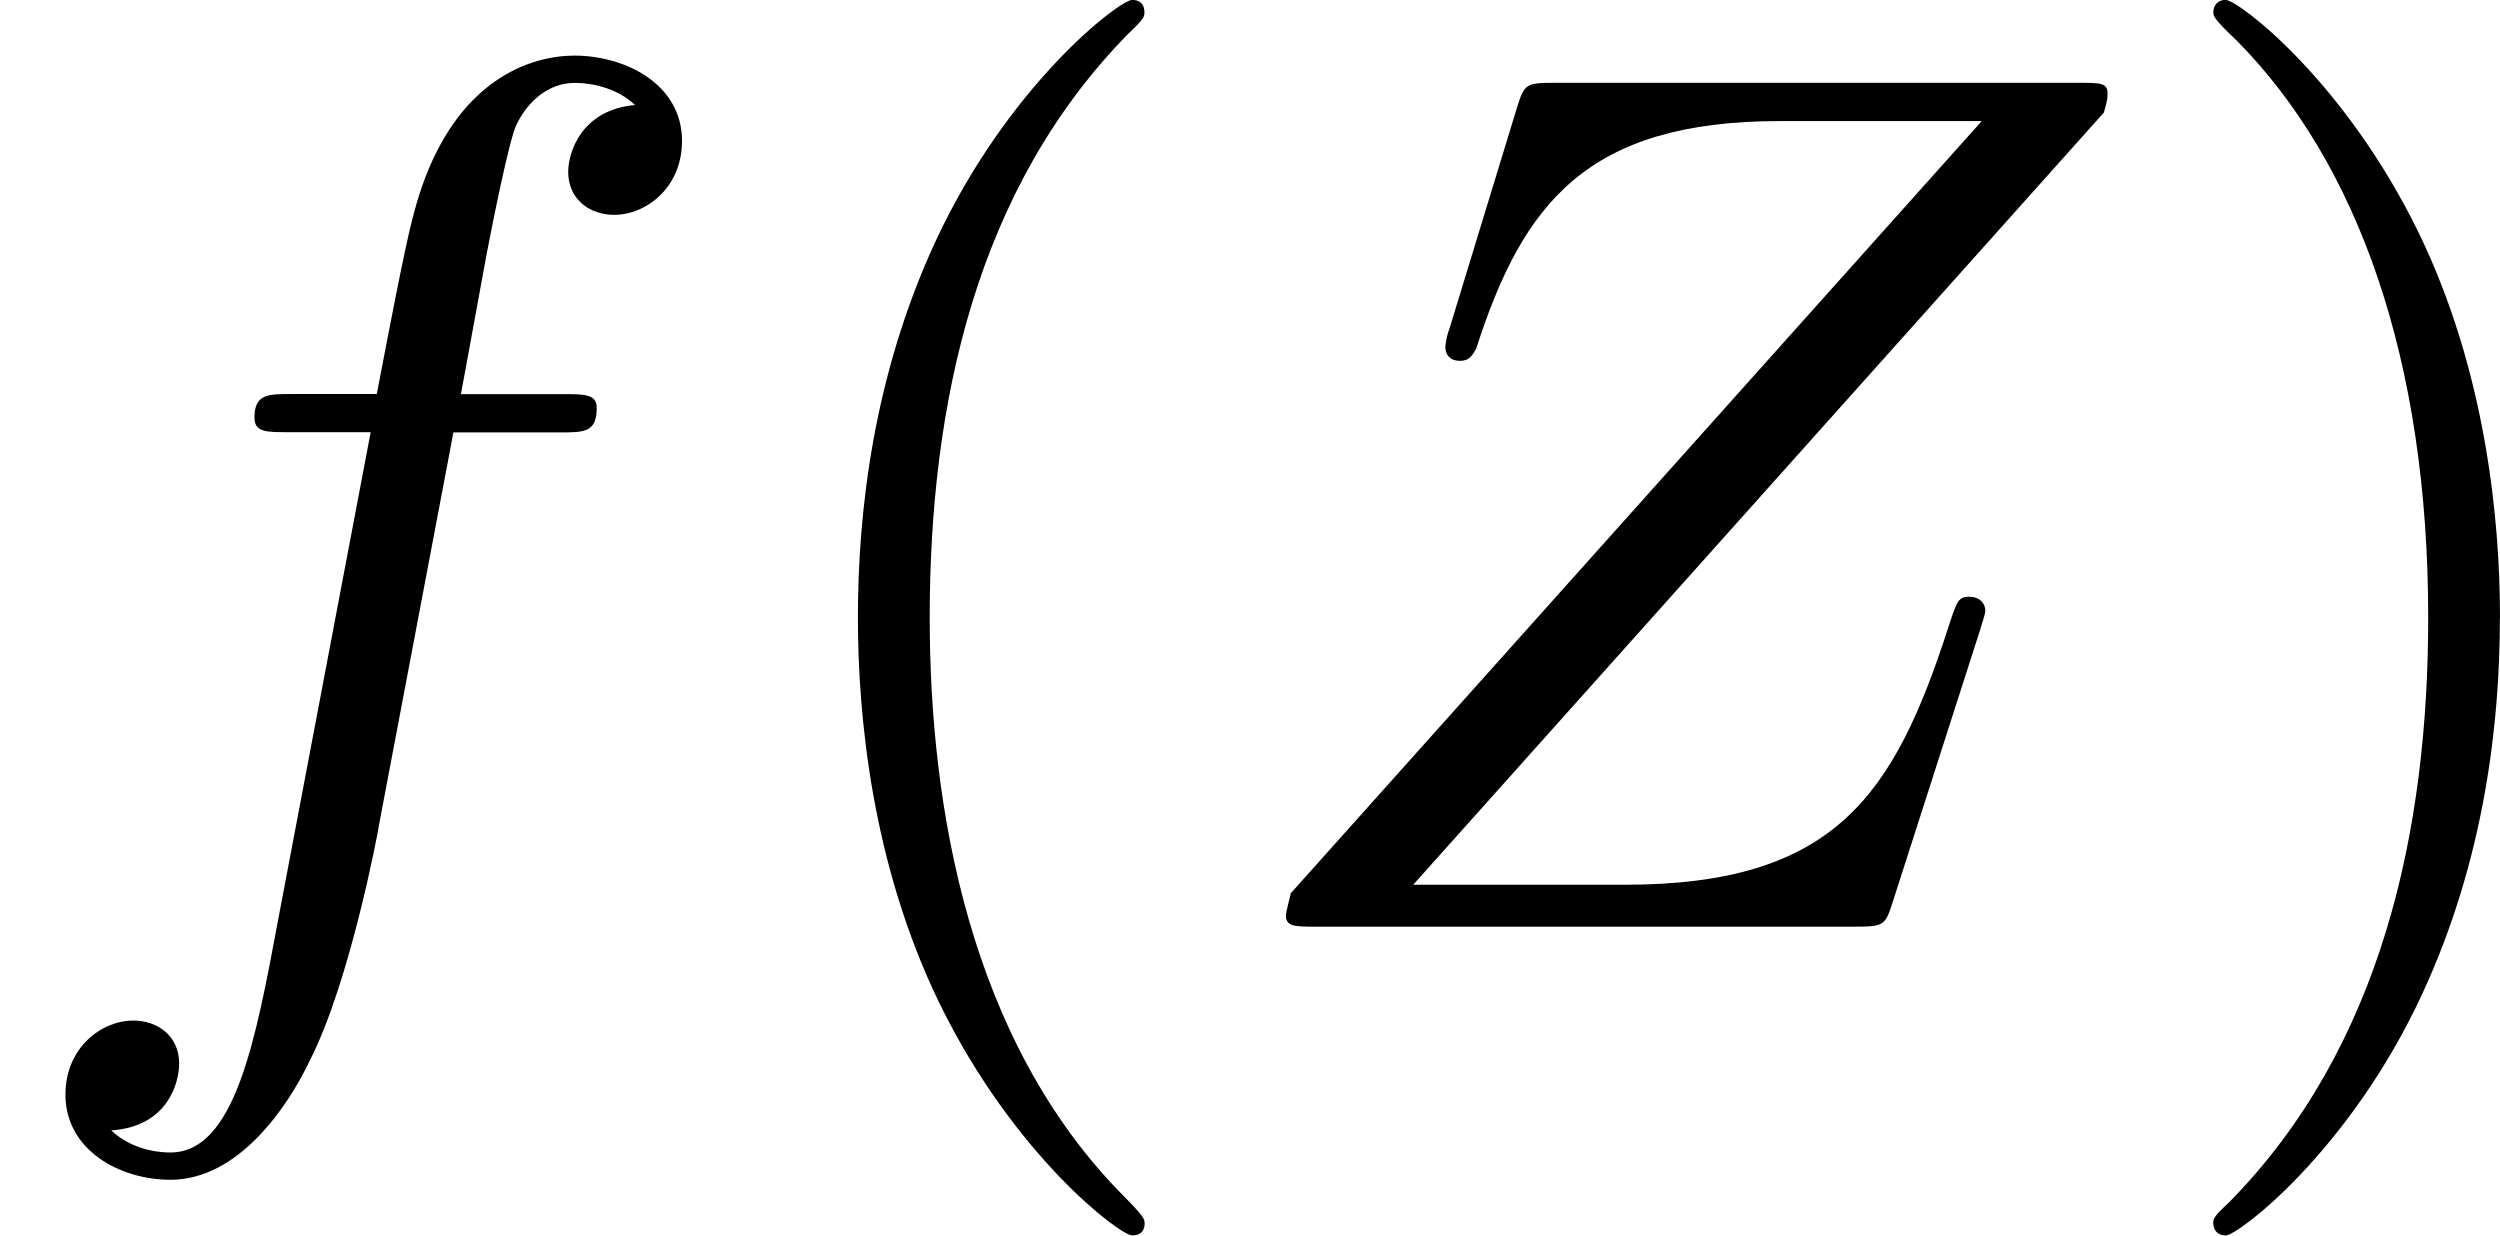
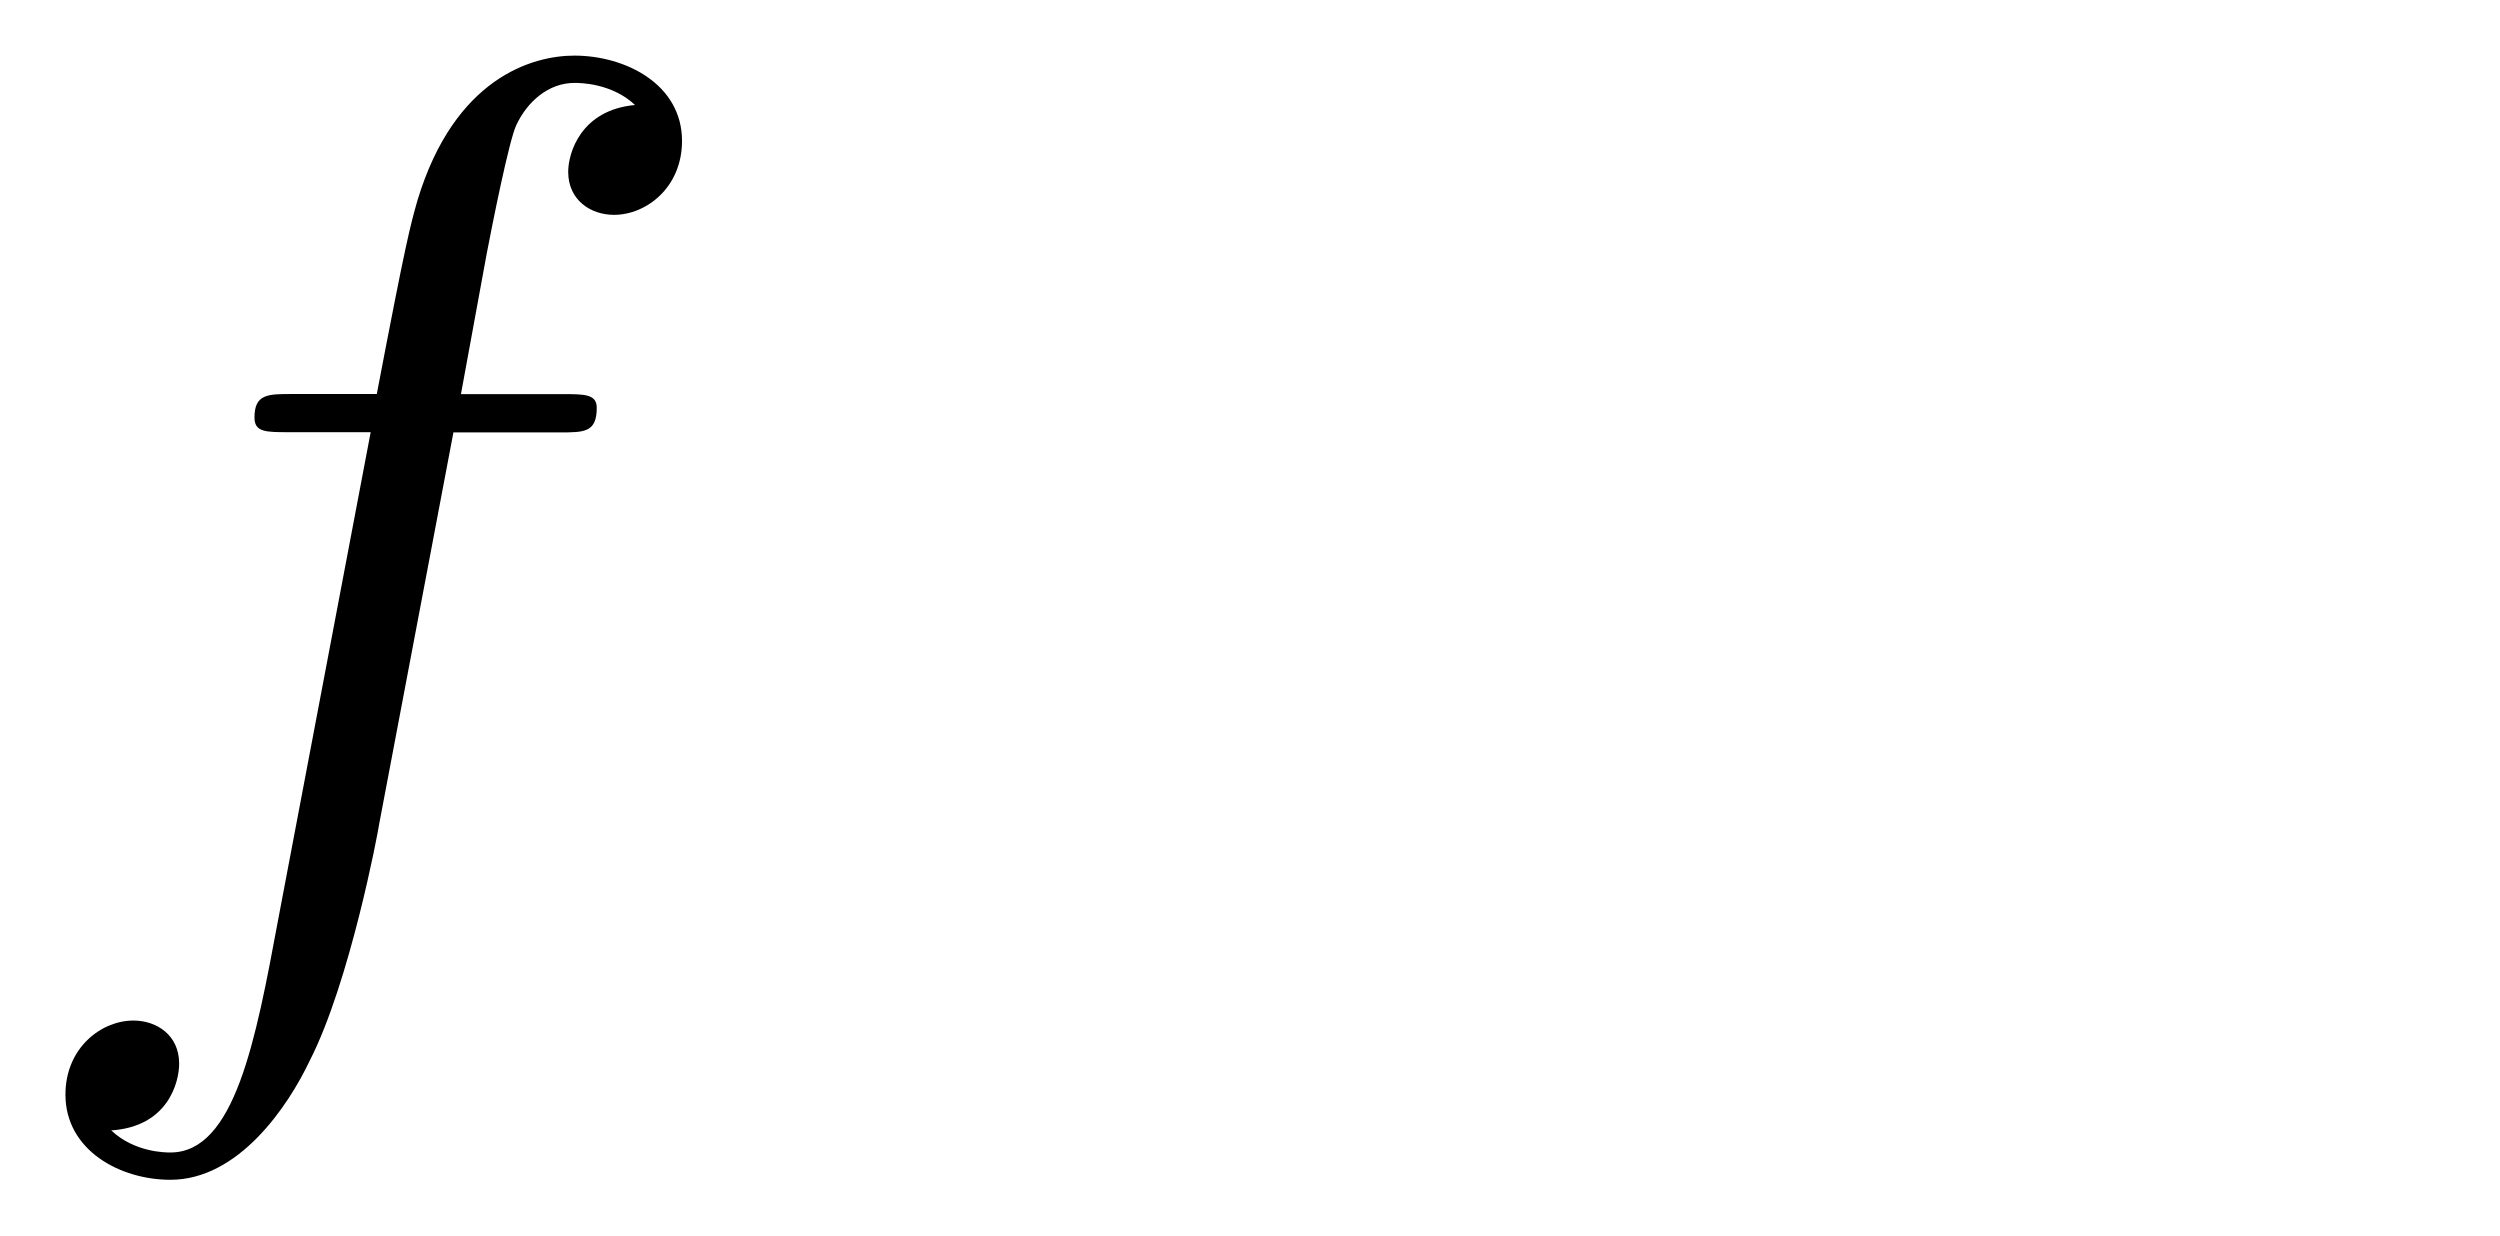
<svg xmlns="http://www.w3.org/2000/svg" xmlns:xlink="http://www.w3.org/1999/xlink" height="18.25" viewBox="53.798 57.783 22.074 10.909" width="36.928">
  <defs>
-     <path d="M7.855-7.19c.01-.043.032-.097.032-.163 0-.098-.054-.098-.272-.098H3.01c-.26 0-.272.01-.337.217l-.6 1.964c-.022.055-.033.132-.033.154 0 .01 0 .12.13.12.1 0 .12-.077.143-.11.414-1.287.982-2.007 2.683-2.007h1.78L.675-.295c0 .01-.043.164-.043.197C.633 0 .71 0 .905 0H5.65c.263 0 .274-.01.34-.218l.774-2.41c.01-.045.043-.12.043-.165 0-.054-.043-.12-.142-.12s-.11.044-.185.273C6-1.156 5.476-.37 3.622-.37H1.756l6.1-6.82z" id="g0-90" />
    <path d="M4.004-4.364h.938c.218 0 .327 0 .327-.218 0-.12-.11-.12-.295-.12H4.07l.228-1.243c.044-.23.197-1.004.262-1.135.098-.207.284-.37.513-.37.043 0 .327 0 .534.195-.48.044-.59.426-.59.59 0 .25.198.38.405.38.283 0 .6-.24.6-.653 0-.502-.502-.753-.95-.753-.37 0-1.057.195-1.385 1.275-.065.23-.098.34-.36 1.713h-.752c-.208 0-.328 0-.328.207 0 .13.098.13.306.13h.72l-.818 4.31c-.197 1.06-.382 2.05-.95 2.05-.043 0-.316 0-.523-.195.502-.033.6-.425.6-.59 0-.25-.197-.38-.404-.38-.283 0-.6.24-.6.654 0 .49.48.752.927.752.6 0 1.037-.643 1.233-1.058.35-.687.6-2.007.61-2.083l.656-3.46z" id="g0-102" />
-     <path d="M3.61 2.618c0-.033 0-.054-.185-.24-1.363-1.374-1.712-3.436-1.712-5.105 0-1.898.414-3.797 1.756-5.16.14-.13.14-.153.14-.186 0-.076-.043-.11-.108-.11-.11 0-1.09.743-1.735 2.128-.556 1.2-.687 2.41-.687 3.328 0 .85.12 2.17.72 3.403.655 1.342 1.593 2.05 1.702 2.05.065 0 .11-.03.11-.108z" id="g1-40" />
-     <path d="M3.153-2.727c0-.85-.12-2.17-.72-3.404C1.778-7.474.84-8.183.73-8.183c-.065 0-.108.044-.108.11 0 .032 0 .054.207.25 1.068 1.08 1.69 2.815 1.69 5.095 0 1.865-.404 3.785-1.756 5.16-.142.13-.142.152-.142.185 0 .066.043.11.11.11.108 0 1.09-.743 1.733-2.128.557-1.2.688-2.41.688-3.327z" id="g1-41" />
  </defs>
  <g id="page1">
    <use x="53.798" xlink:href="#g0-102" y="65.965" />
    <use x="60.294" xlink:href="#g1-40" y="65.965" />
    <use x="64.52" xlink:href="#g0-90" y="65.965" />
    <use x="72.719" xlink:href="#g1-41" y="65.965" />
  </g>
  <script type="text/ecmascript">if(window.parent.postMessage)window.parent.postMessage("3.42191|27.69597|13.68751|"+window.location,"*");</script>
</svg>